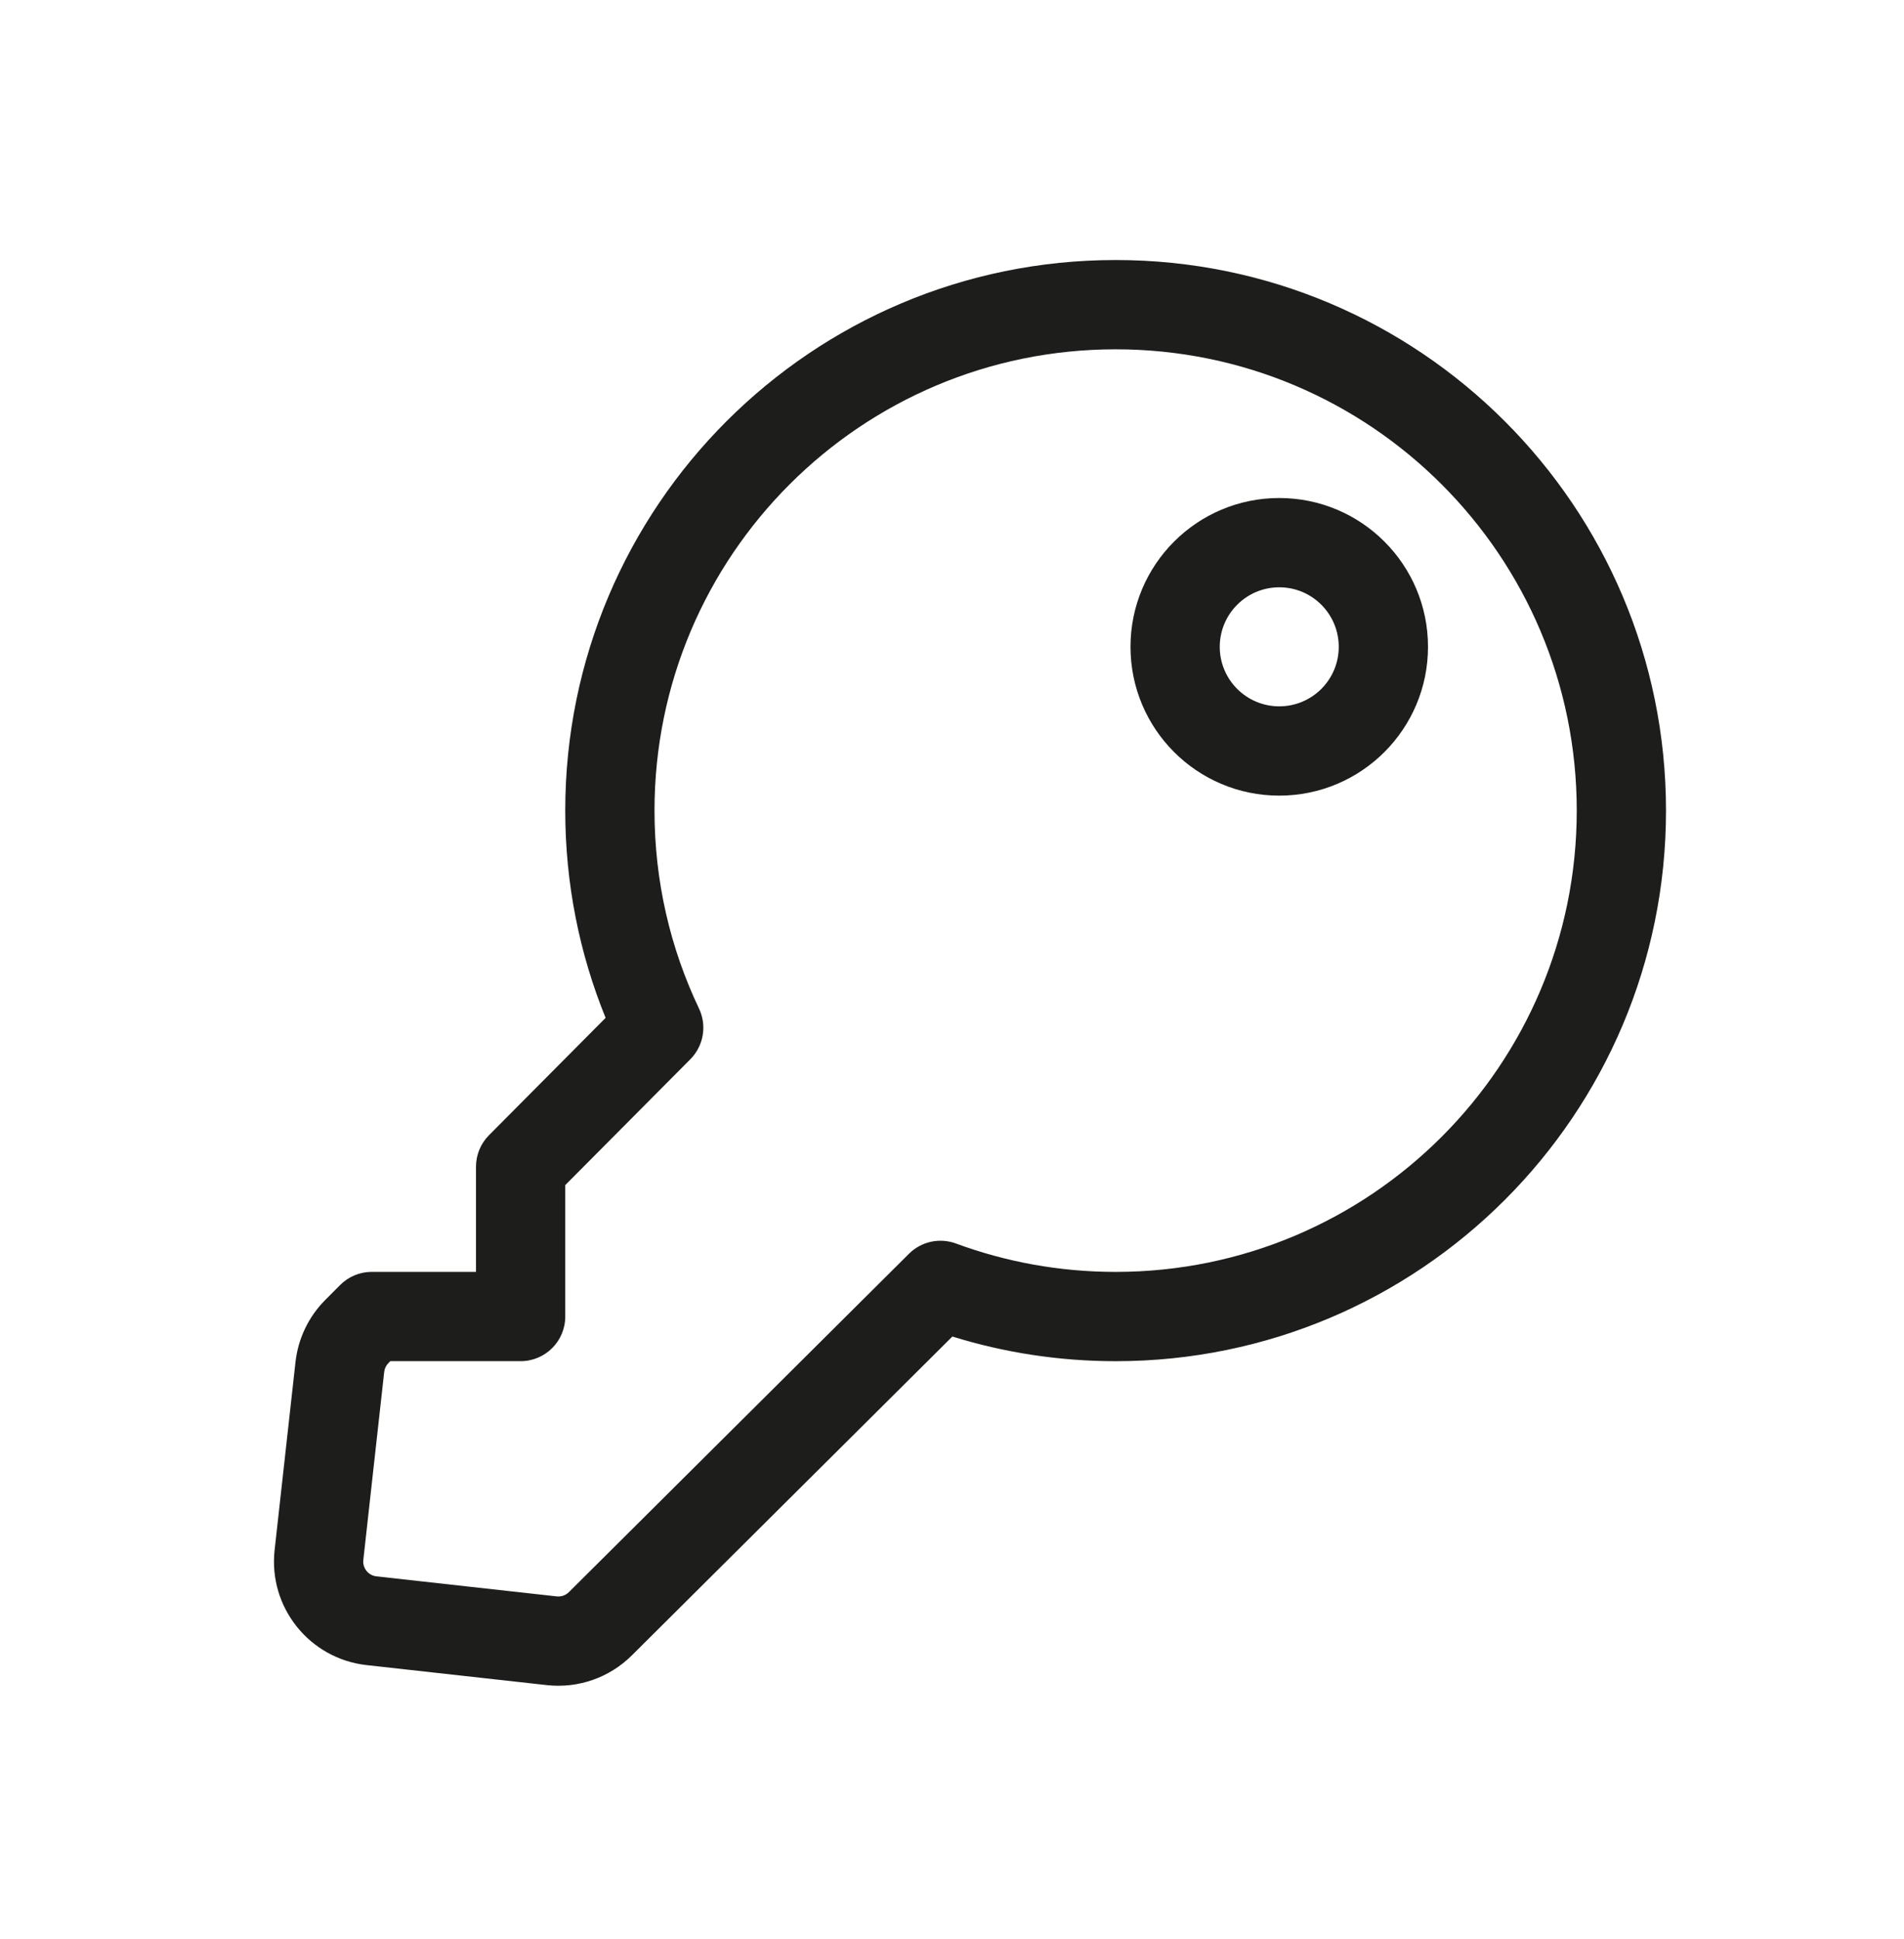
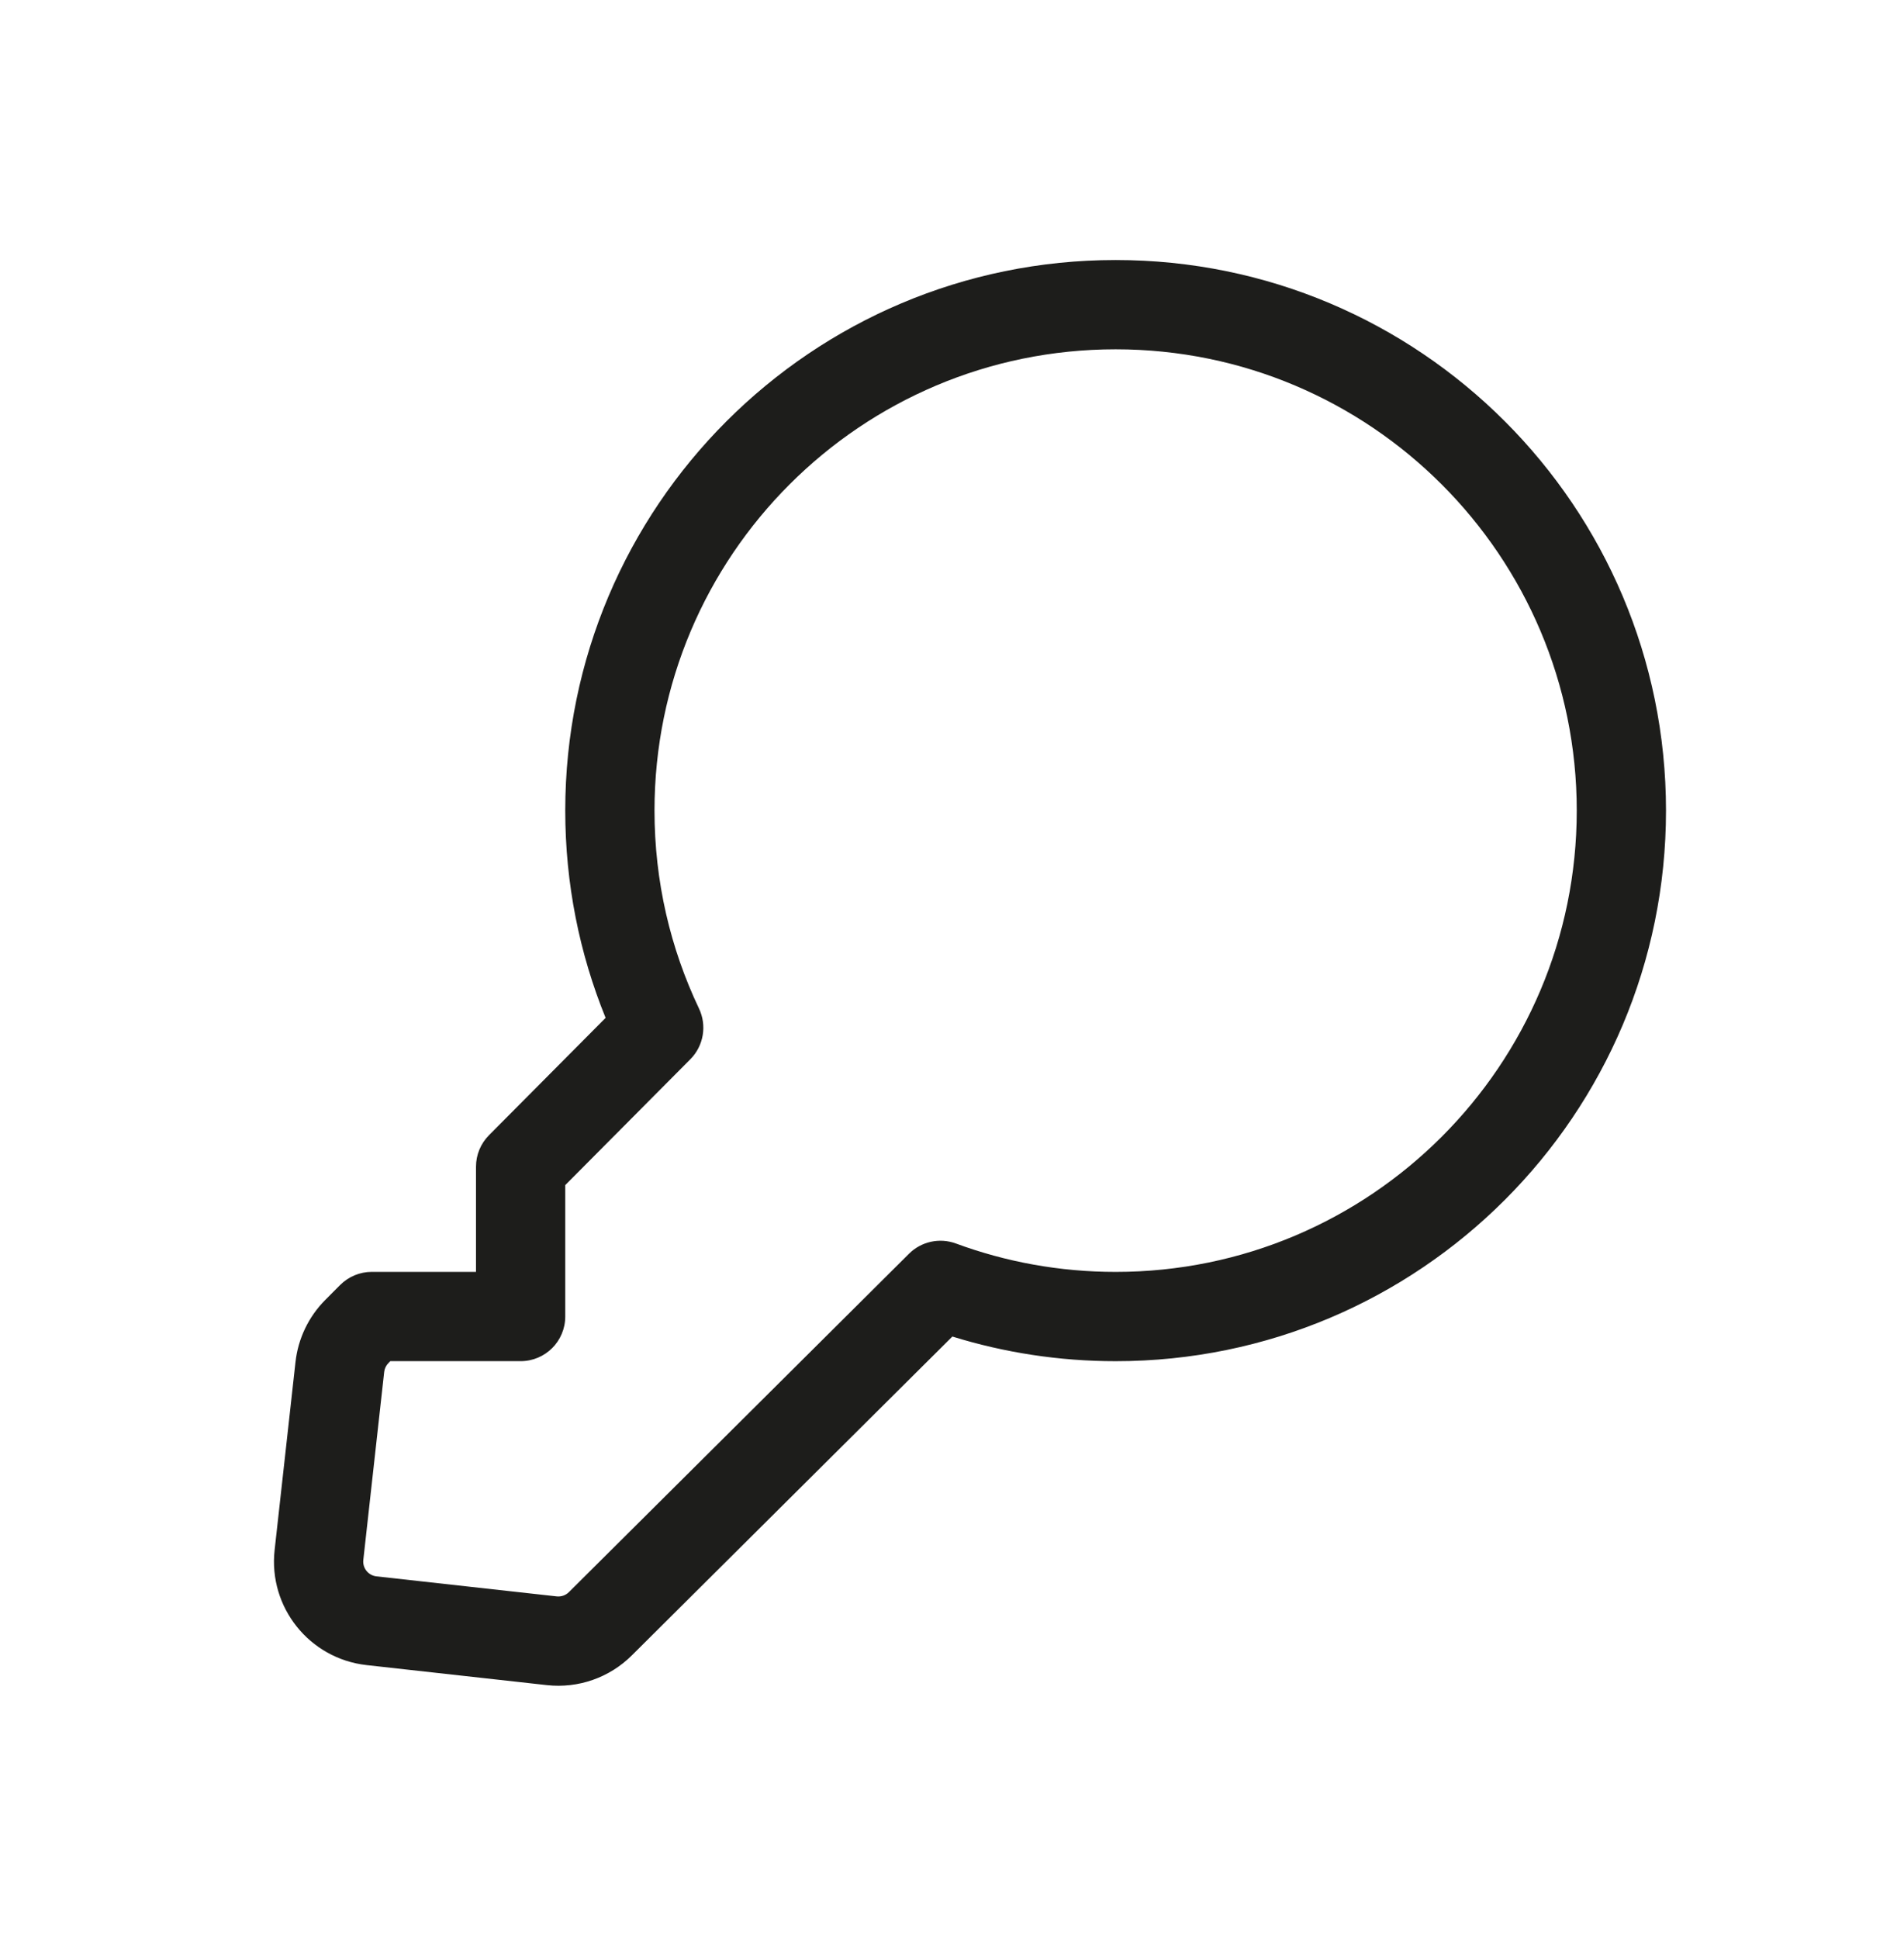
<svg xmlns="http://www.w3.org/2000/svg" width="56" height="57" viewBox="0 0 56 57" fill="none">
-   <path fill-rule="evenodd" clip-rule="evenodd" d="M37.625 14.642C35.209 14.642 33.25 16.601 33.25 19.017C33.25 21.433 35.209 23.392 37.625 23.392C40.041 23.392 42 21.433 42 19.017C42 16.601 40.041 14.642 37.625 14.642ZM35.875 19.017C35.875 18.051 36.659 17.267 37.625 17.267C38.592 17.267 39.375 18.051 39.375 19.017C39.375 19.984 38.592 20.767 37.625 20.767C36.659 20.767 35.875 19.984 35.875 19.017Z" fill="#1D1D1B" />
  <path fill-rule="evenodd" clip-rule="evenodd" d="M49 23.832C49 14.892 41.753 7.645 32.813 7.645C23.873 7.645 16.625 14.892 16.625 23.832C16.625 25.986 17.046 28.044 17.812 29.926L14.382 33.376C14.137 33.622 14 33.955 14 34.301L14 37.394H10.933C10.584 37.394 10.249 37.534 10.002 37.782L9.563 38.223C9.075 38.714 8.768 39.356 8.691 40.044L8.077 45.572C7.89 47.254 9.101 48.768 10.782 48.955L16.085 49.544C17.006 49.646 17.925 49.325 18.582 48.671L28.011 39.295C29.529 39.766 31.142 40.02 32.813 40.02C41.753 40.02 49 32.772 49 23.832ZM32.813 10.27C40.303 10.27 46.375 16.342 46.375 23.832C46.375 31.322 40.303 37.395 32.813 37.395C31.159 37.395 29.578 37.099 28.116 36.56C27.637 36.383 27.098 36.5 26.736 36.86L16.732 46.81C16.637 46.904 16.506 46.949 16.375 46.935L11.072 46.346C10.832 46.319 10.659 46.103 10.686 45.862L11.3 40.334C11.311 40.236 11.355 40.144 11.425 40.074L11.479 40.019H15.313C16.038 40.019 16.625 39.432 16.625 38.707L16.625 34.843L20.305 31.142C20.695 30.749 20.797 30.153 20.559 29.652C19.72 27.89 19.25 25.918 19.25 23.832C19.25 16.342 25.322 10.27 32.813 10.27Z" fill="#1D1D1B" />
</svg>